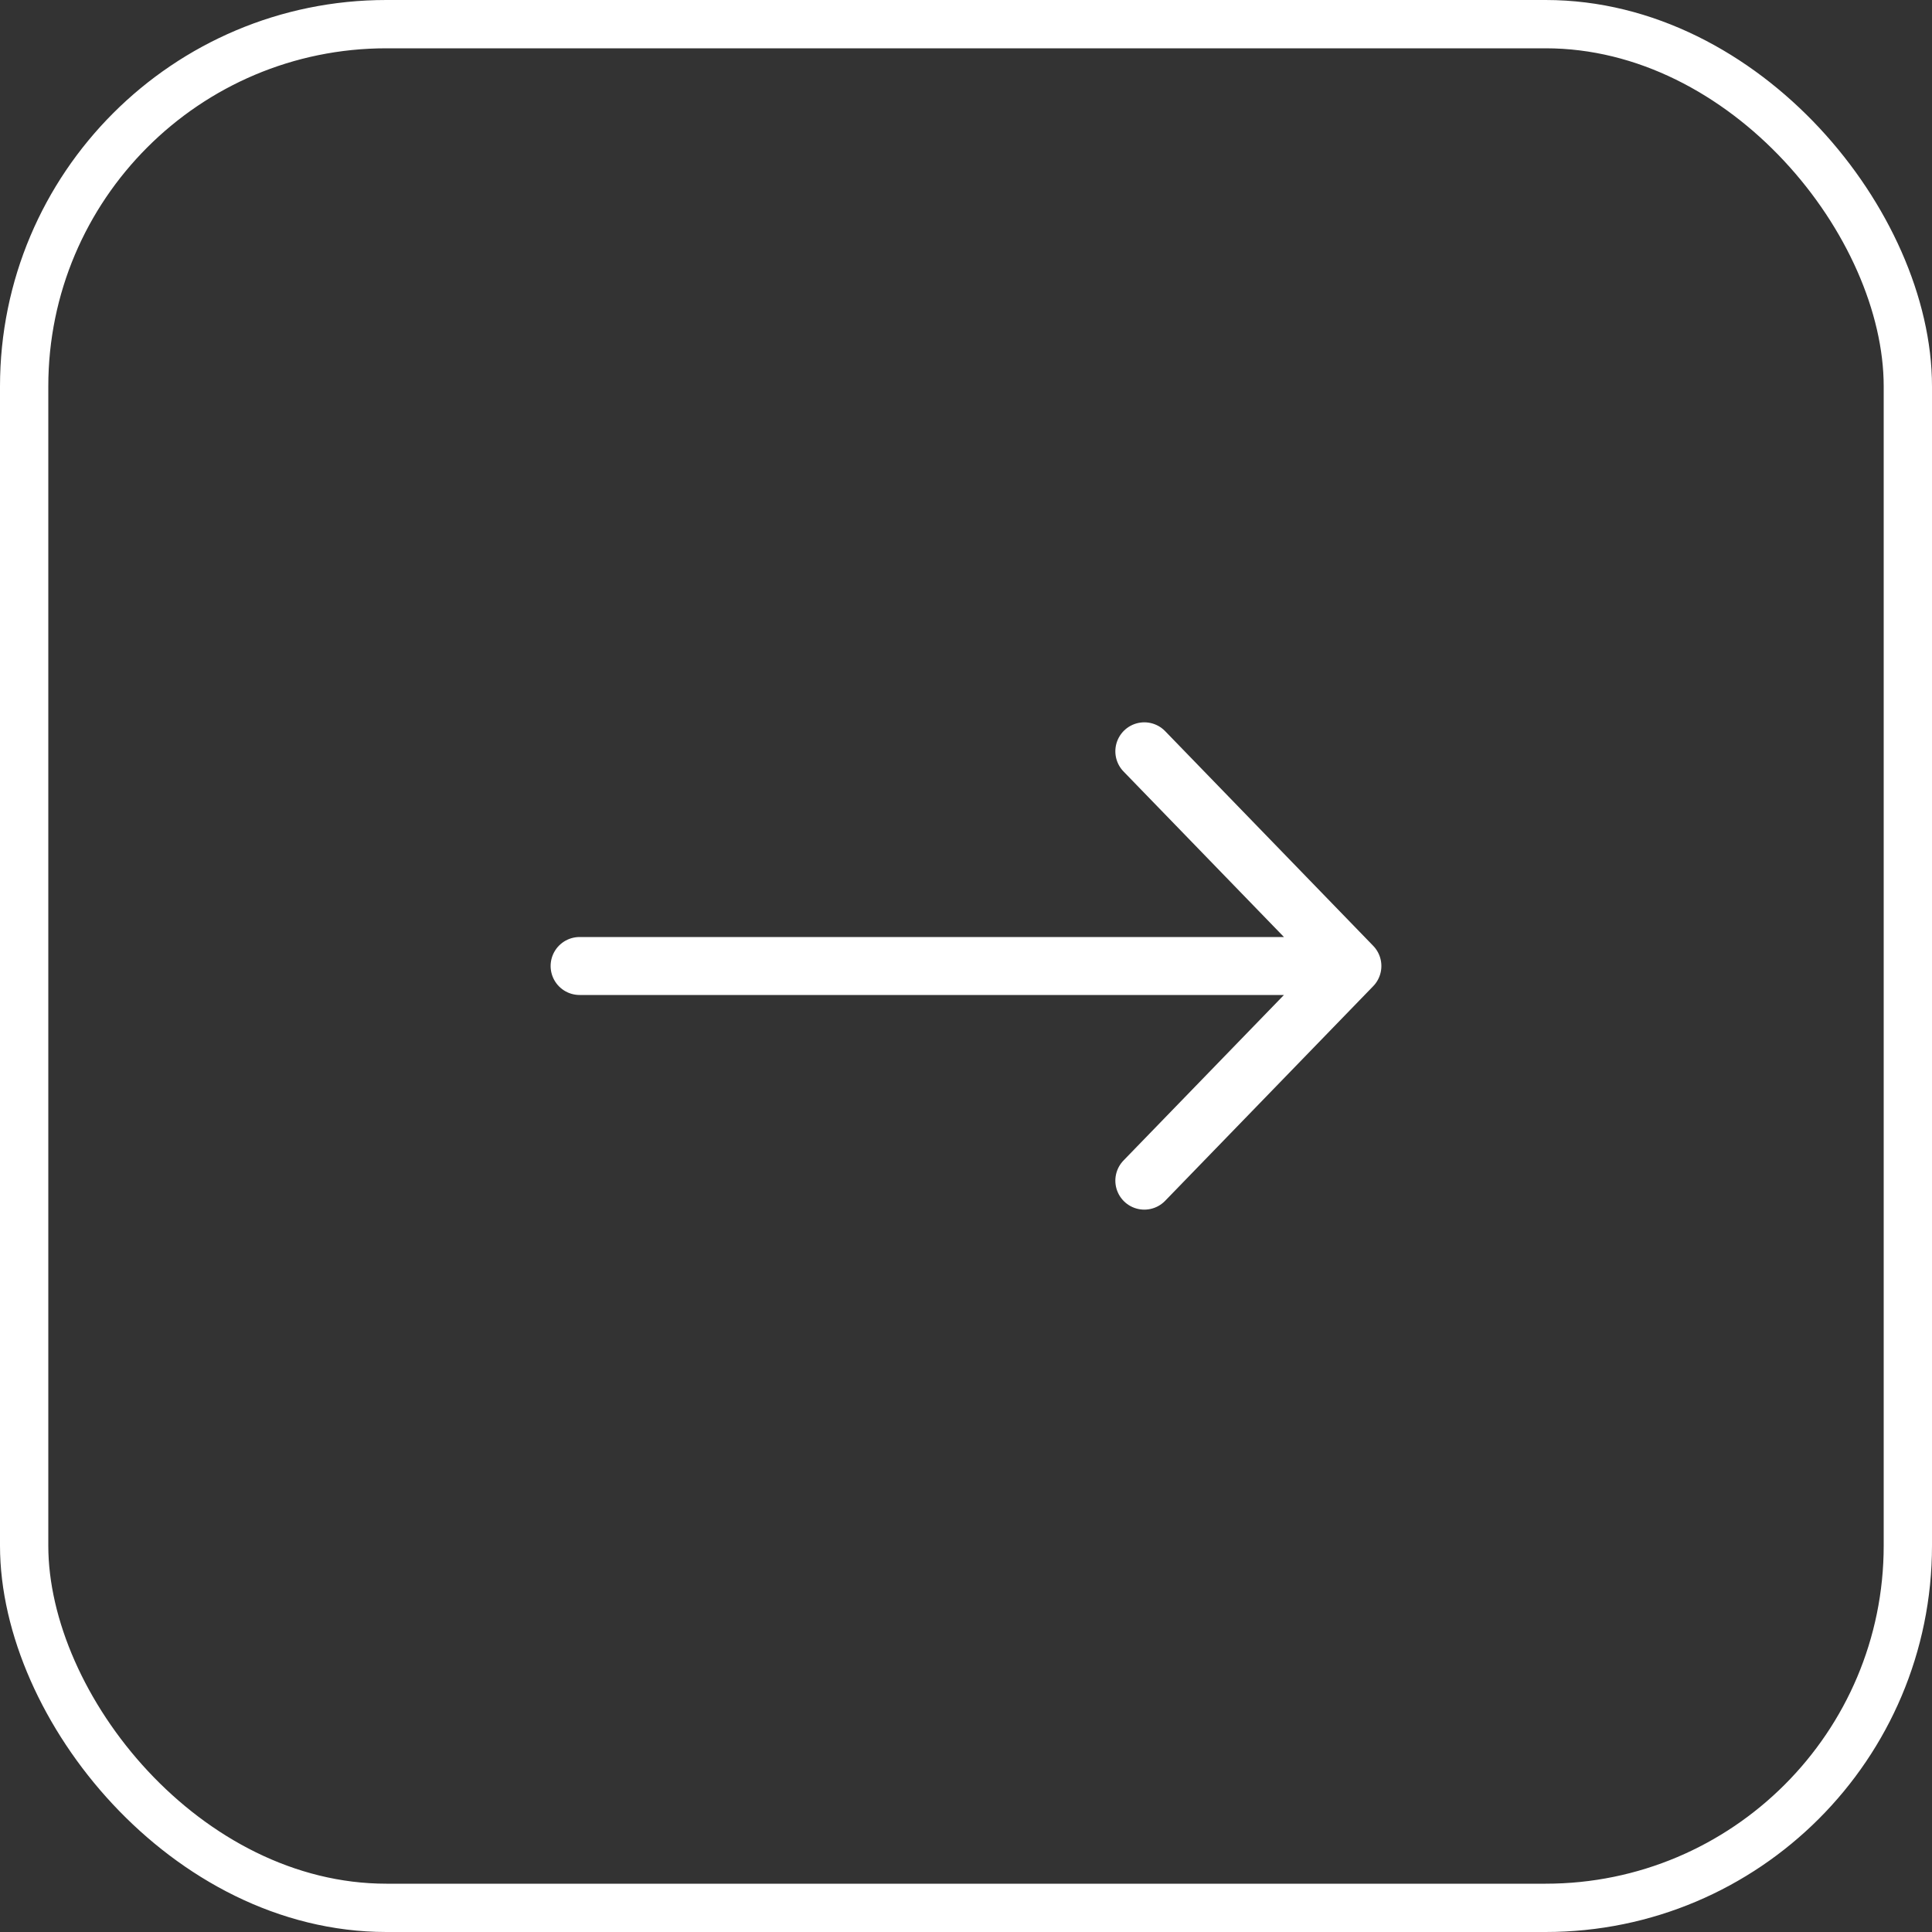
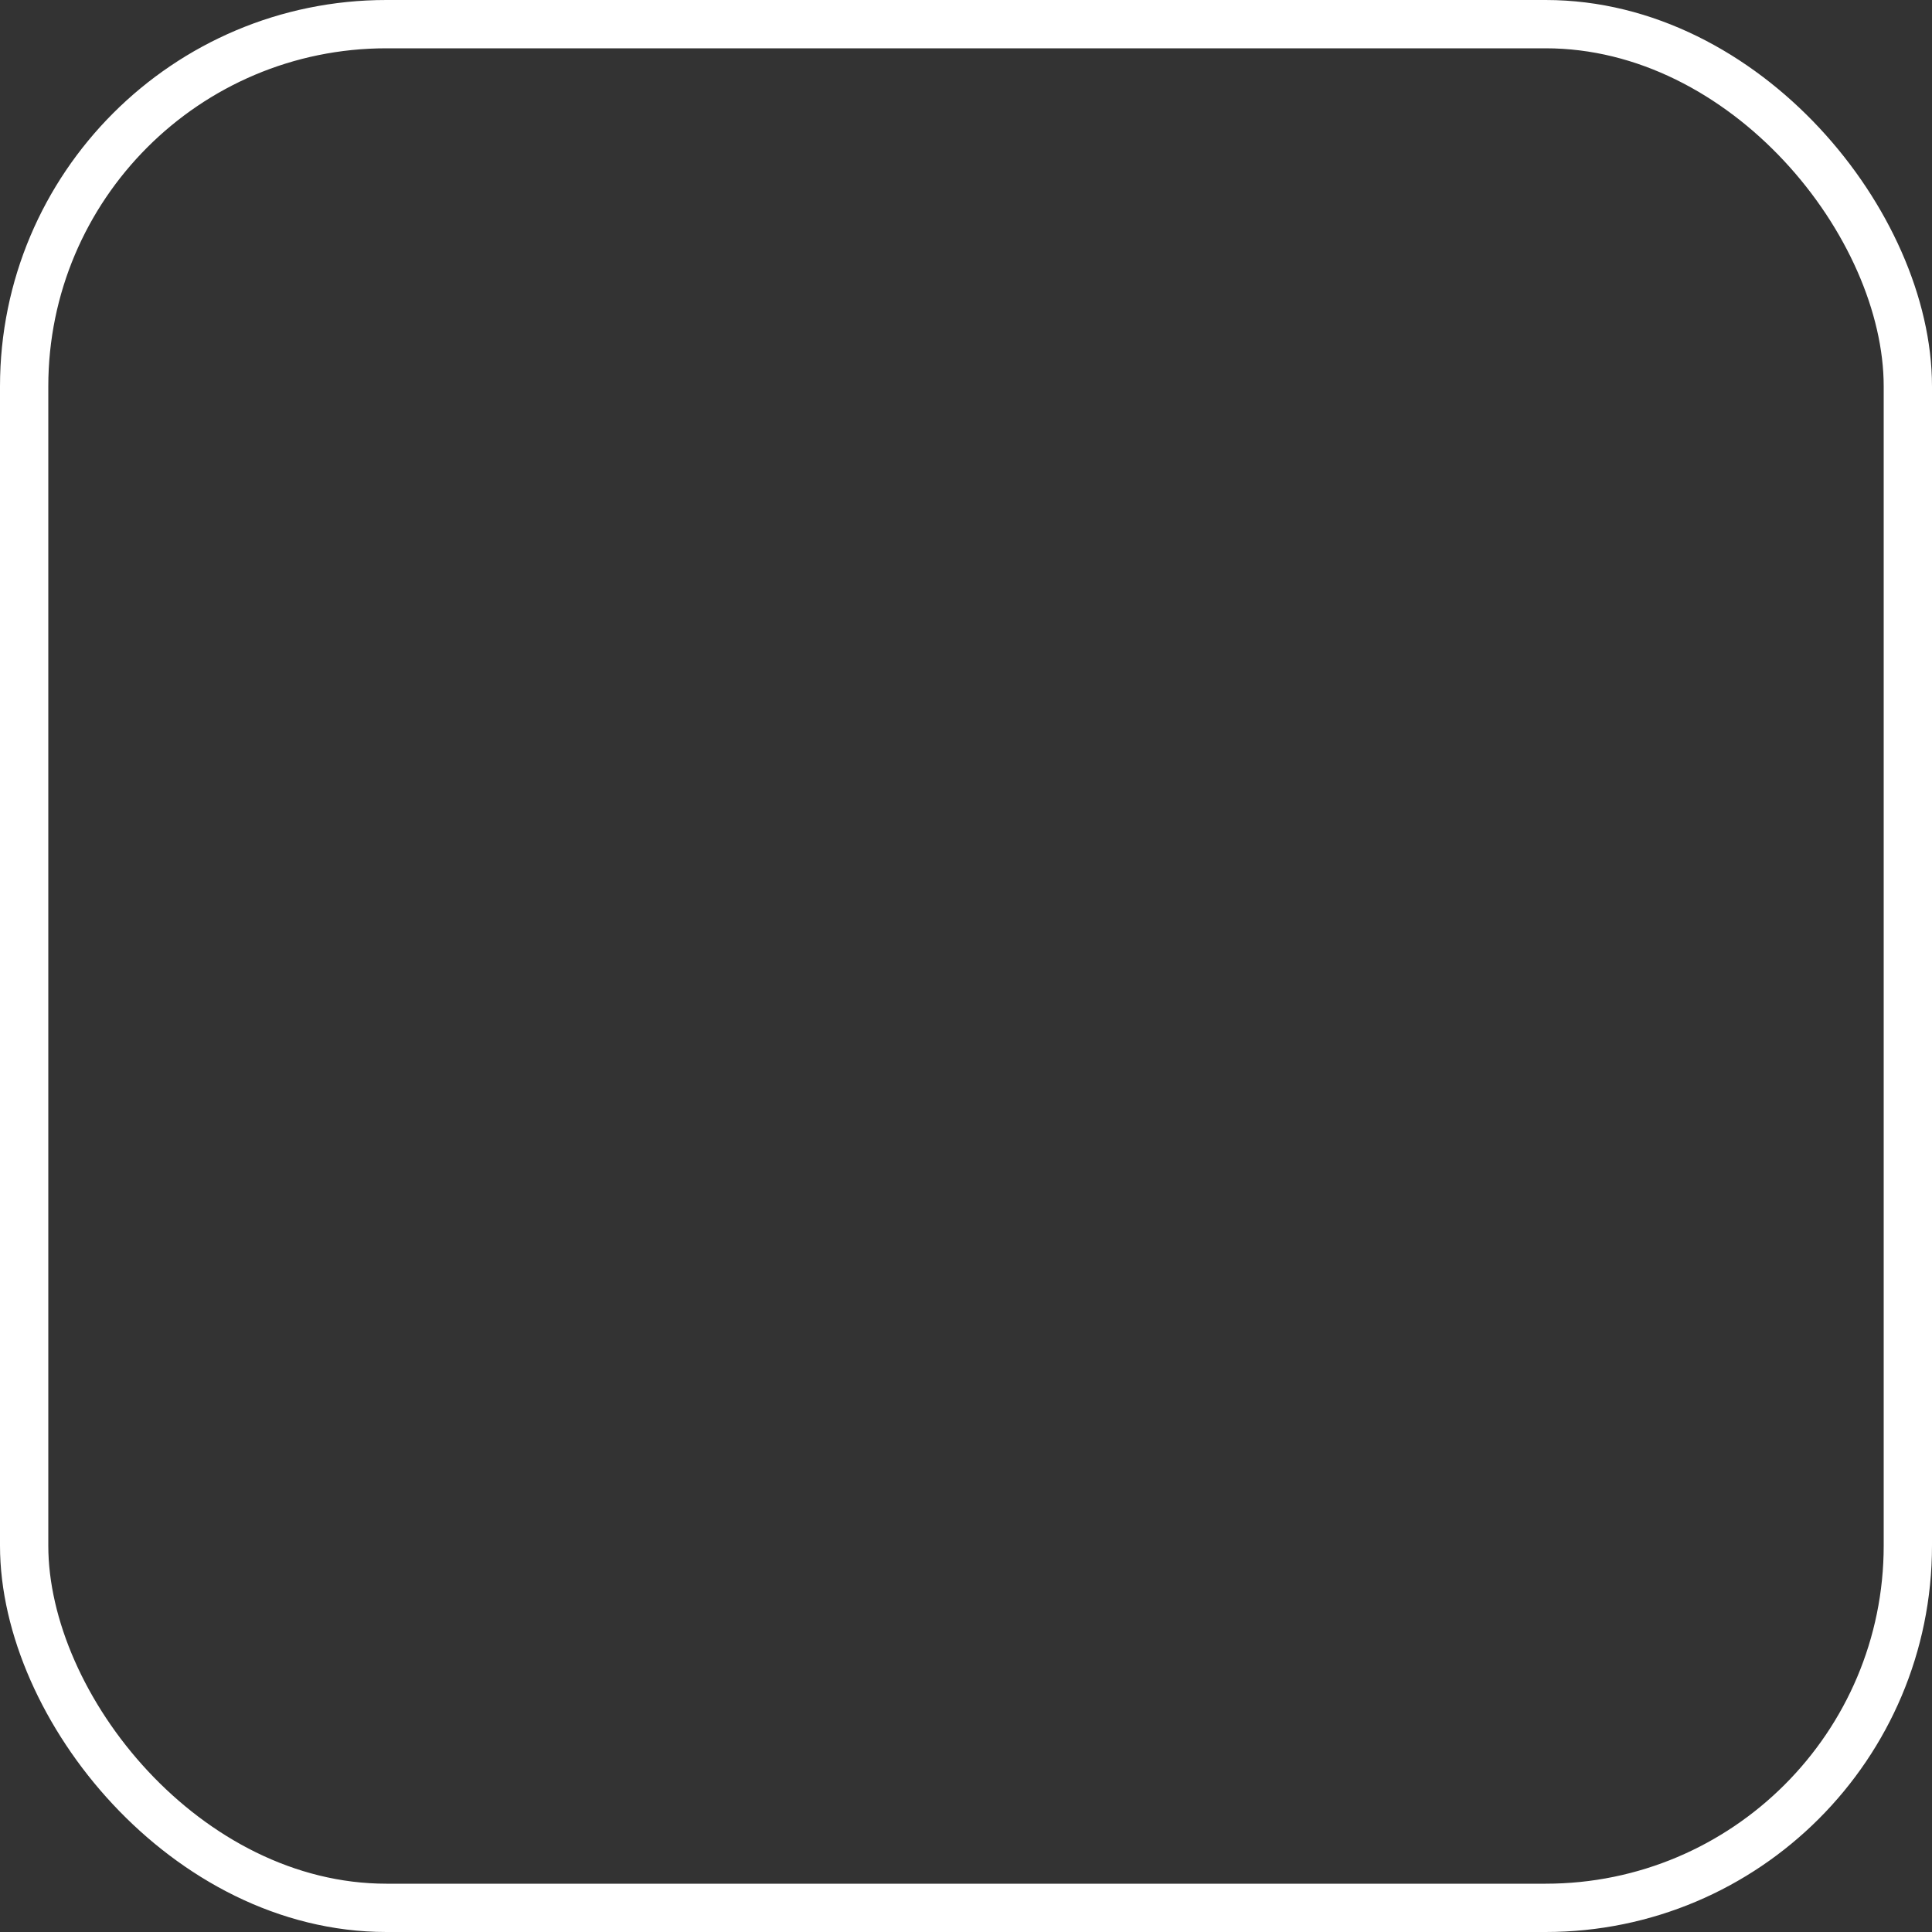
<svg xmlns="http://www.w3.org/2000/svg" width="40" height="40" viewBox="0 0 40 40" fill="none">
  <rect x="0" y="0" width="40" height="40" fill="#333333" stroke="none" />
  <rect x="0.5" y="0.5" width="39" height="39" rx="7.5" stroke="white" />
-   <path d="M12 20L20 20H28M28 20L23.692 15.555M28 20L23.692 24.444" stroke="white" stroke-width="1.2" stroke-linecap="round" stroke-linejoin="round" />
</svg>